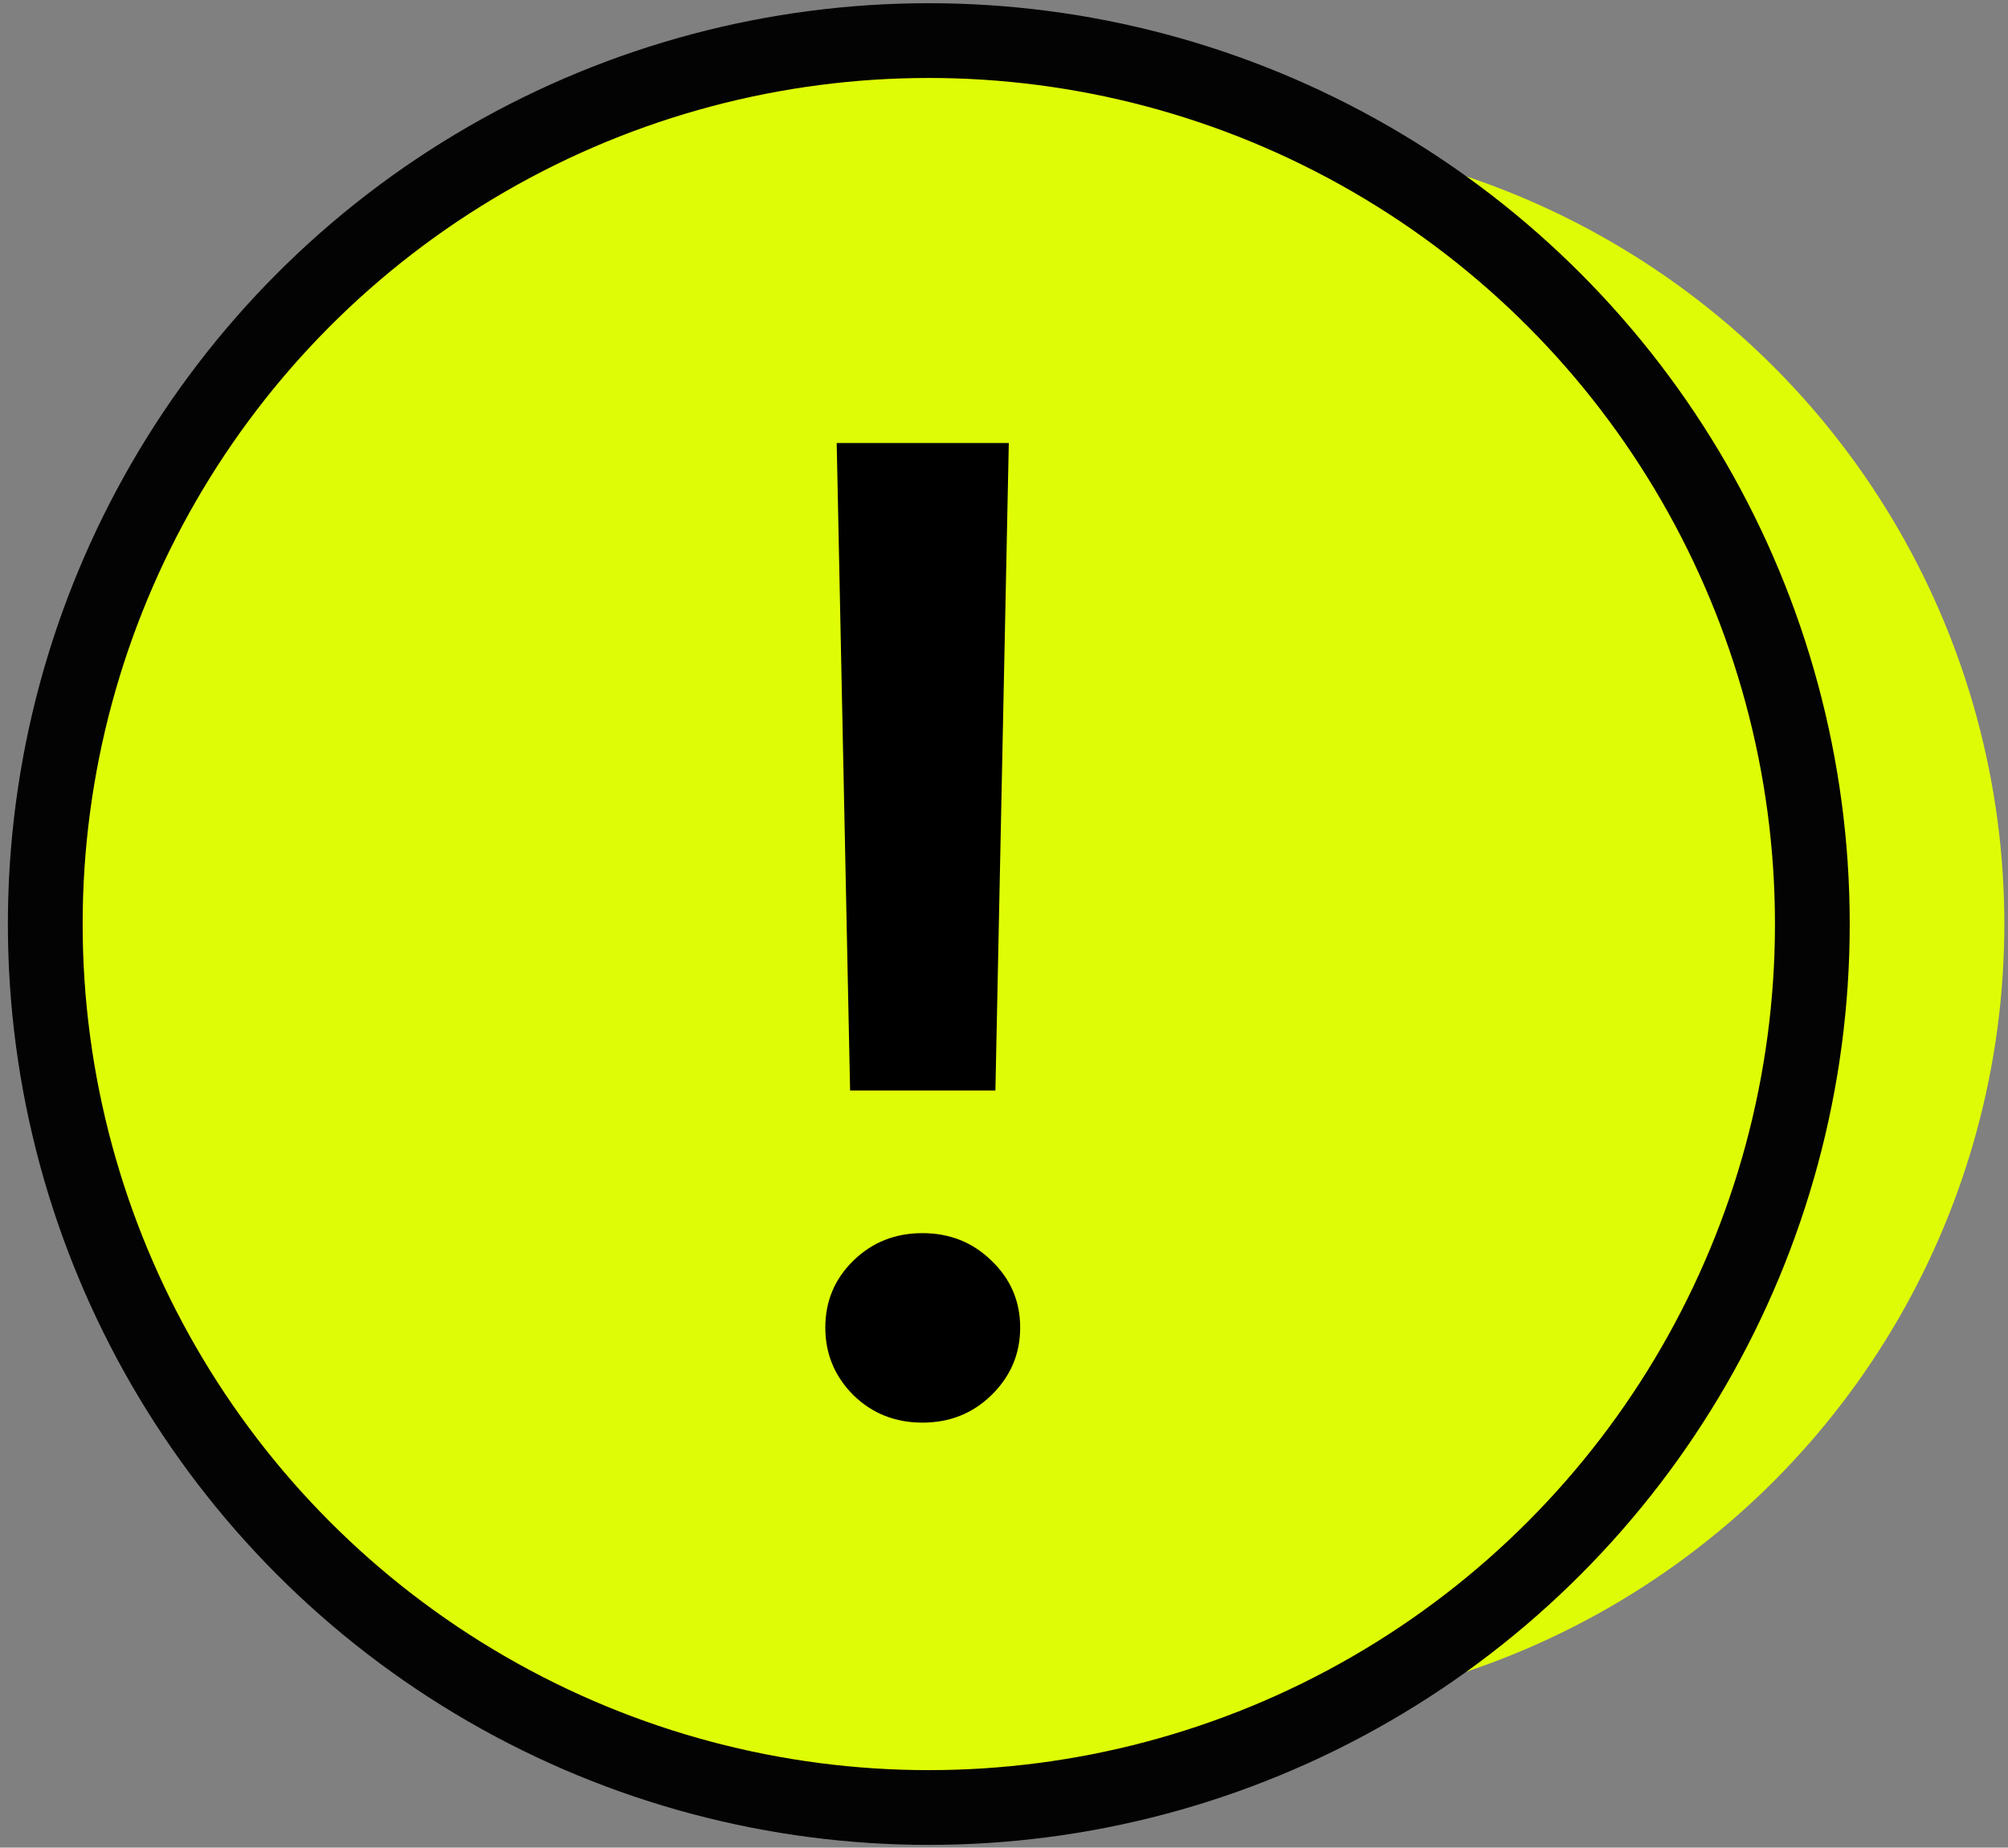
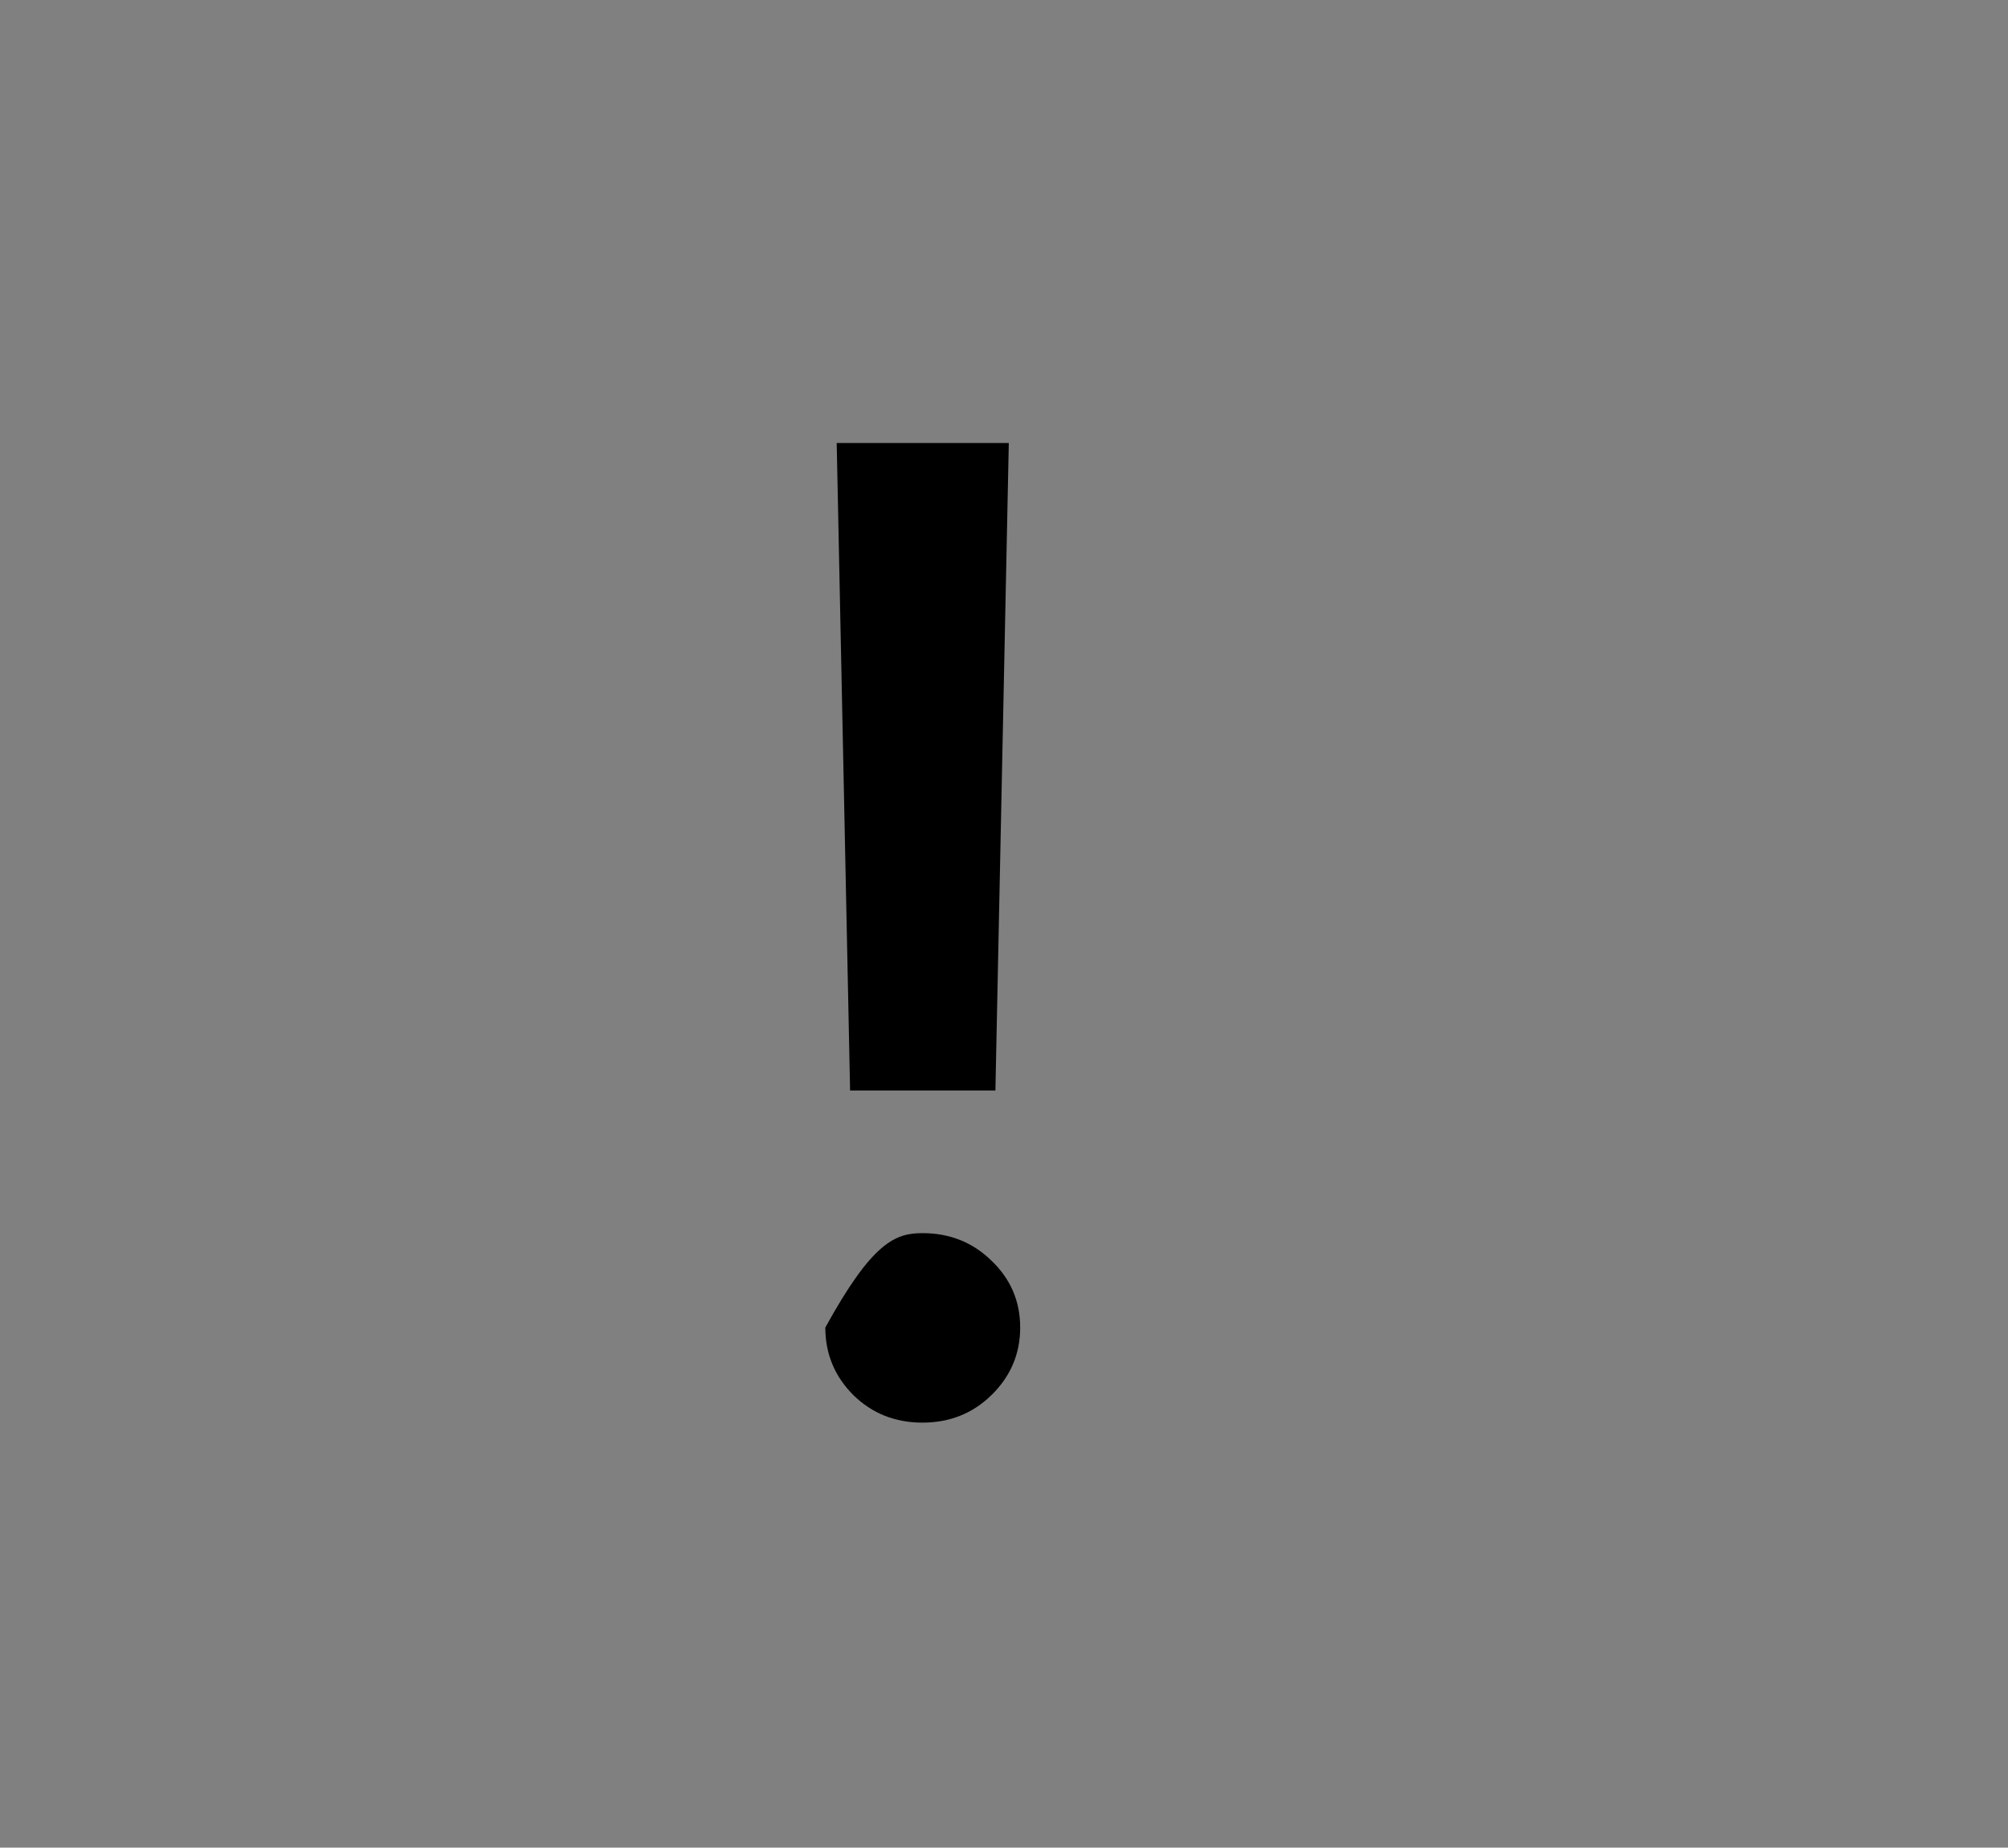
<svg xmlns="http://www.w3.org/2000/svg" width="188" height="173" viewBox="0 0 188 173" fill="none">
  <rect x="0" y="0" width="188" height="173" fill="#808080" stroke="none" />
-   <circle cx="113.825" cy="86.522" r="73.833" fill="#DFFC07" />
-   <circle cx="86.96" cy="86.522" r="82.722" fill="#DFFC07" stroke="#030303" stroke-width="7" />
-   <path d="M78.336 41.48H94.449L93.195 102.108H79.59L78.336 41.48ZM92.819 130.636C91.063 132.349 88.911 133.206 86.361 133.206C83.811 133.206 81.659 132.349 79.903 130.636C78.148 128.88 77.27 126.769 77.27 124.303C77.27 121.837 78.148 119.747 79.903 118.033C81.659 116.32 83.811 115.463 86.361 115.463C88.911 115.463 91.063 116.32 92.819 118.033C94.616 119.747 95.515 121.837 95.515 124.303C95.515 126.769 94.616 128.88 92.819 130.636Z" fill="black" />
+   <path d="M78.336 41.48H94.449L93.195 102.108H79.59L78.336 41.48ZM92.819 130.636C91.063 132.349 88.911 133.206 86.361 133.206C83.811 133.206 81.659 132.349 79.903 130.636C78.148 128.88 77.27 126.769 77.27 124.303C81.659 116.32 83.811 115.463 86.361 115.463C88.911 115.463 91.063 116.32 92.819 118.033C94.616 119.747 95.515 121.837 95.515 124.303C95.515 126.769 94.616 128.88 92.819 130.636Z" fill="black" />
</svg>